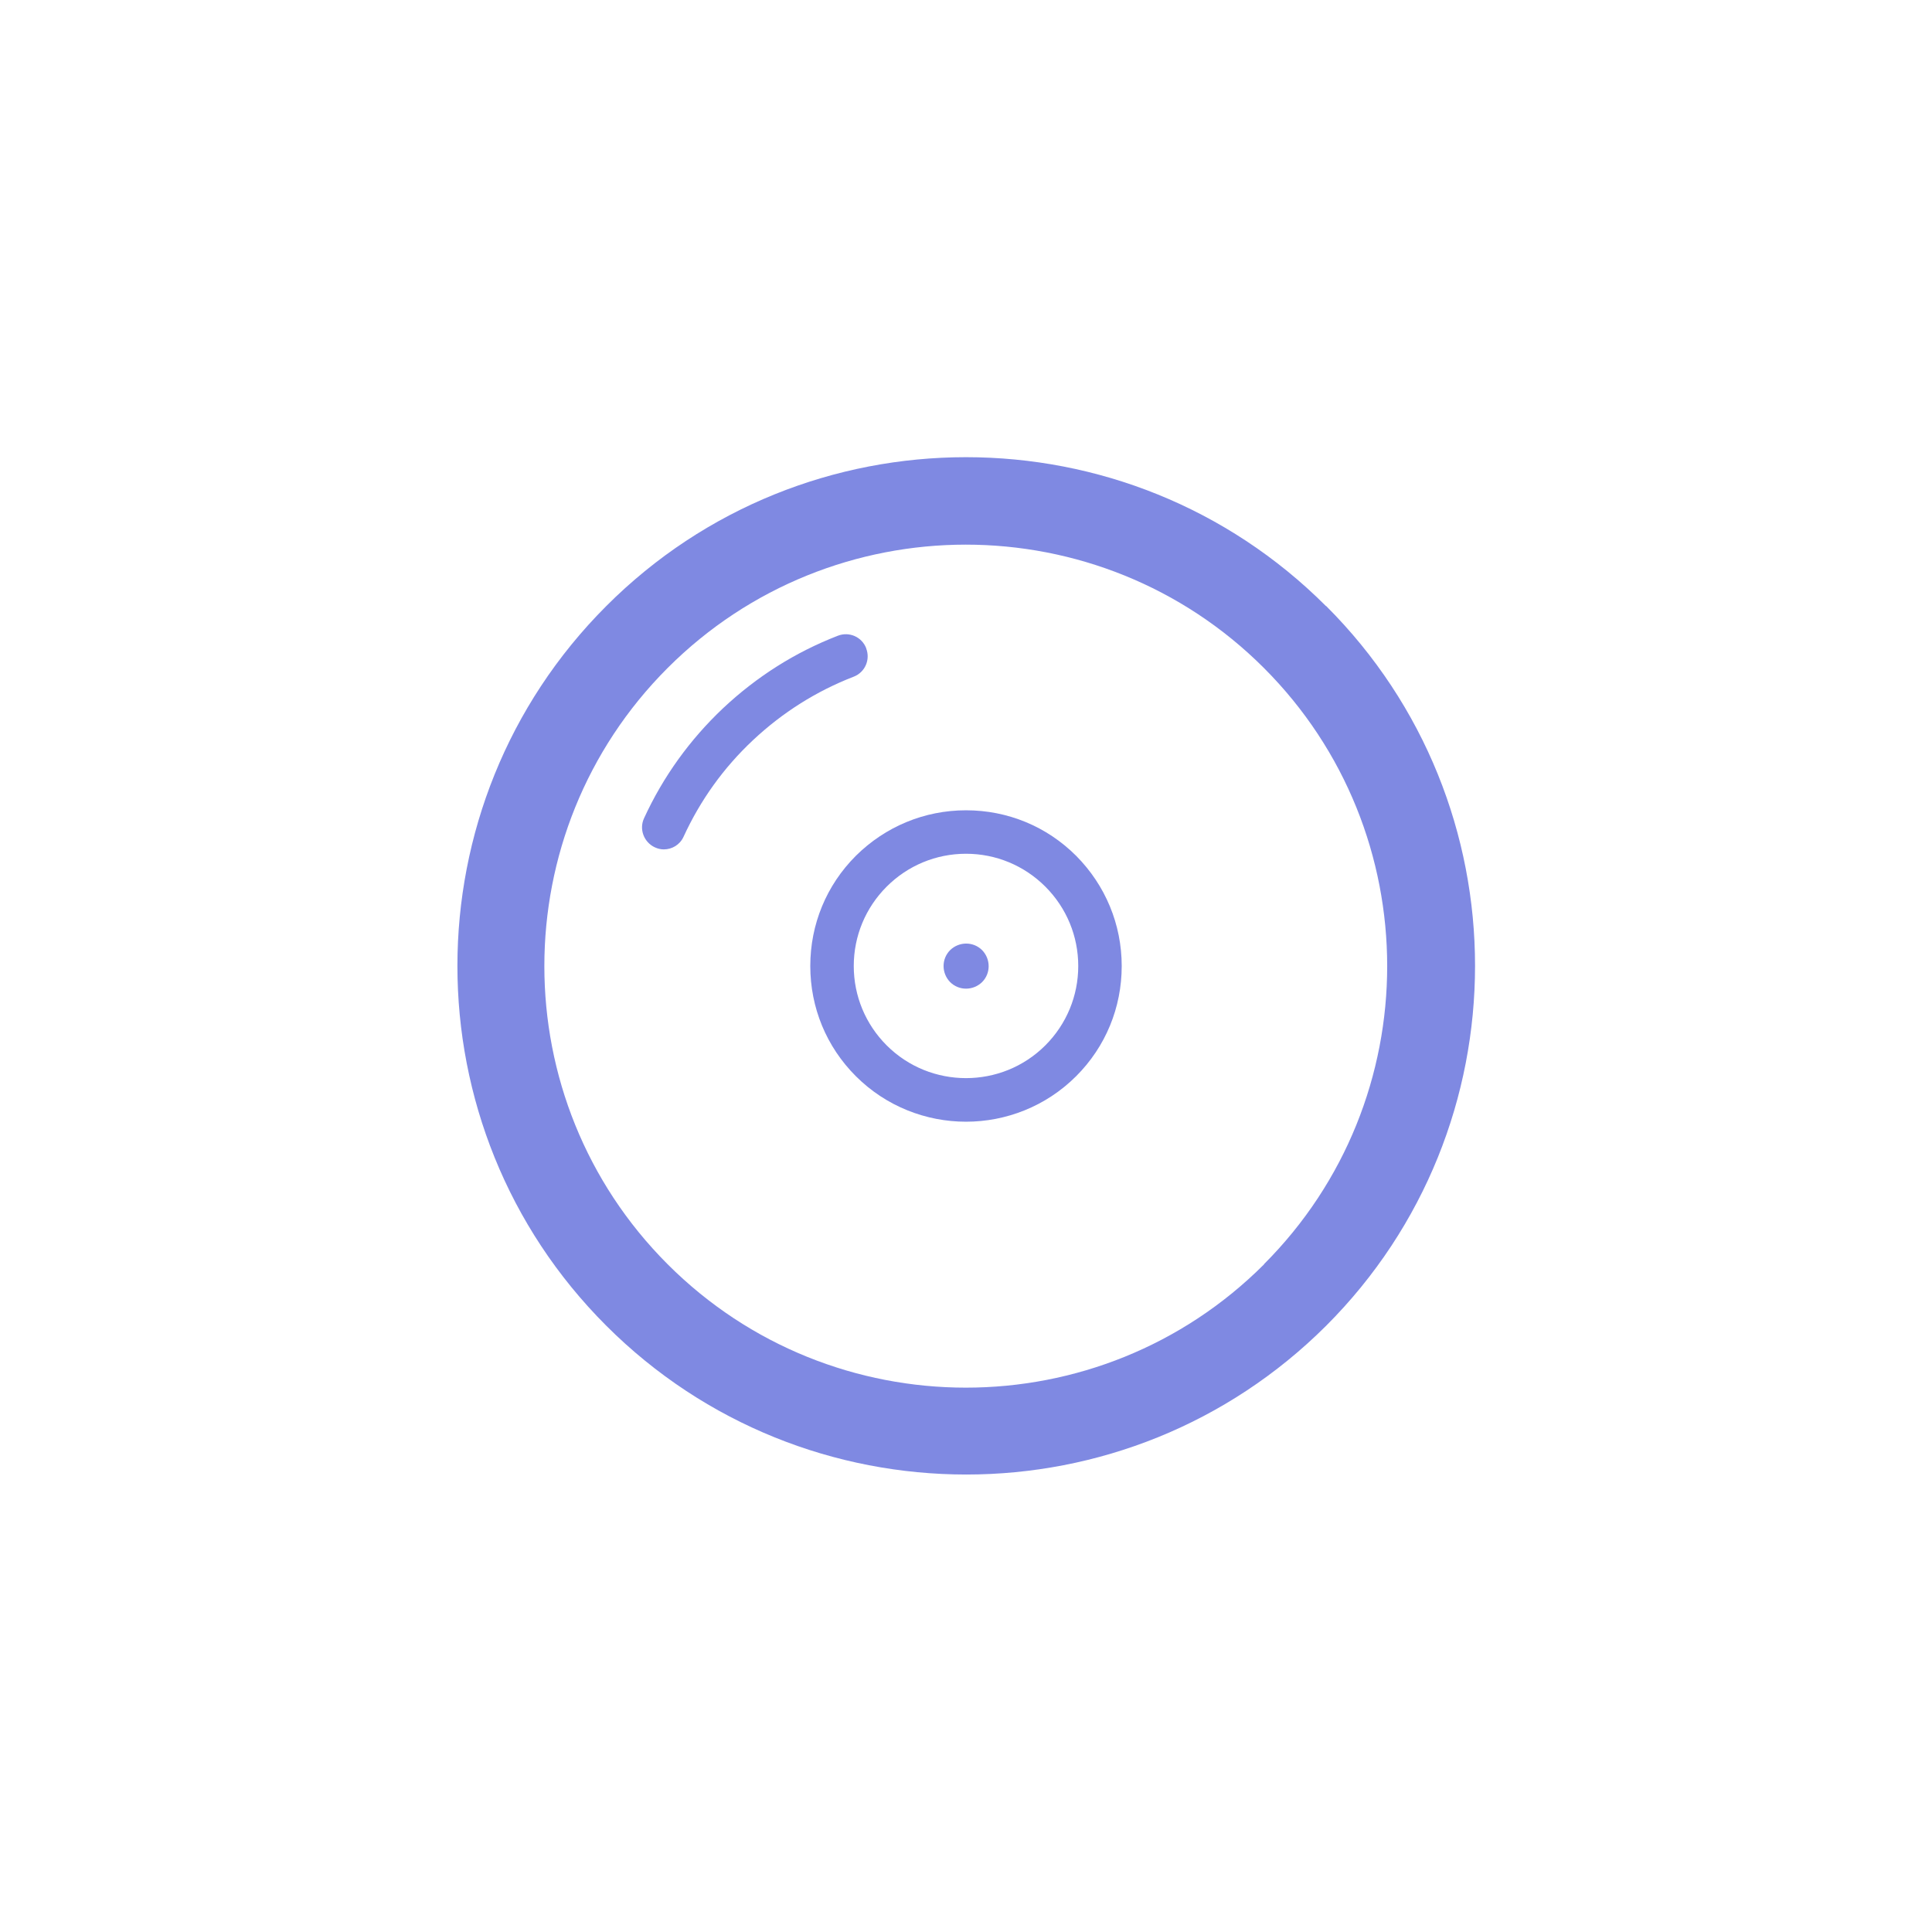
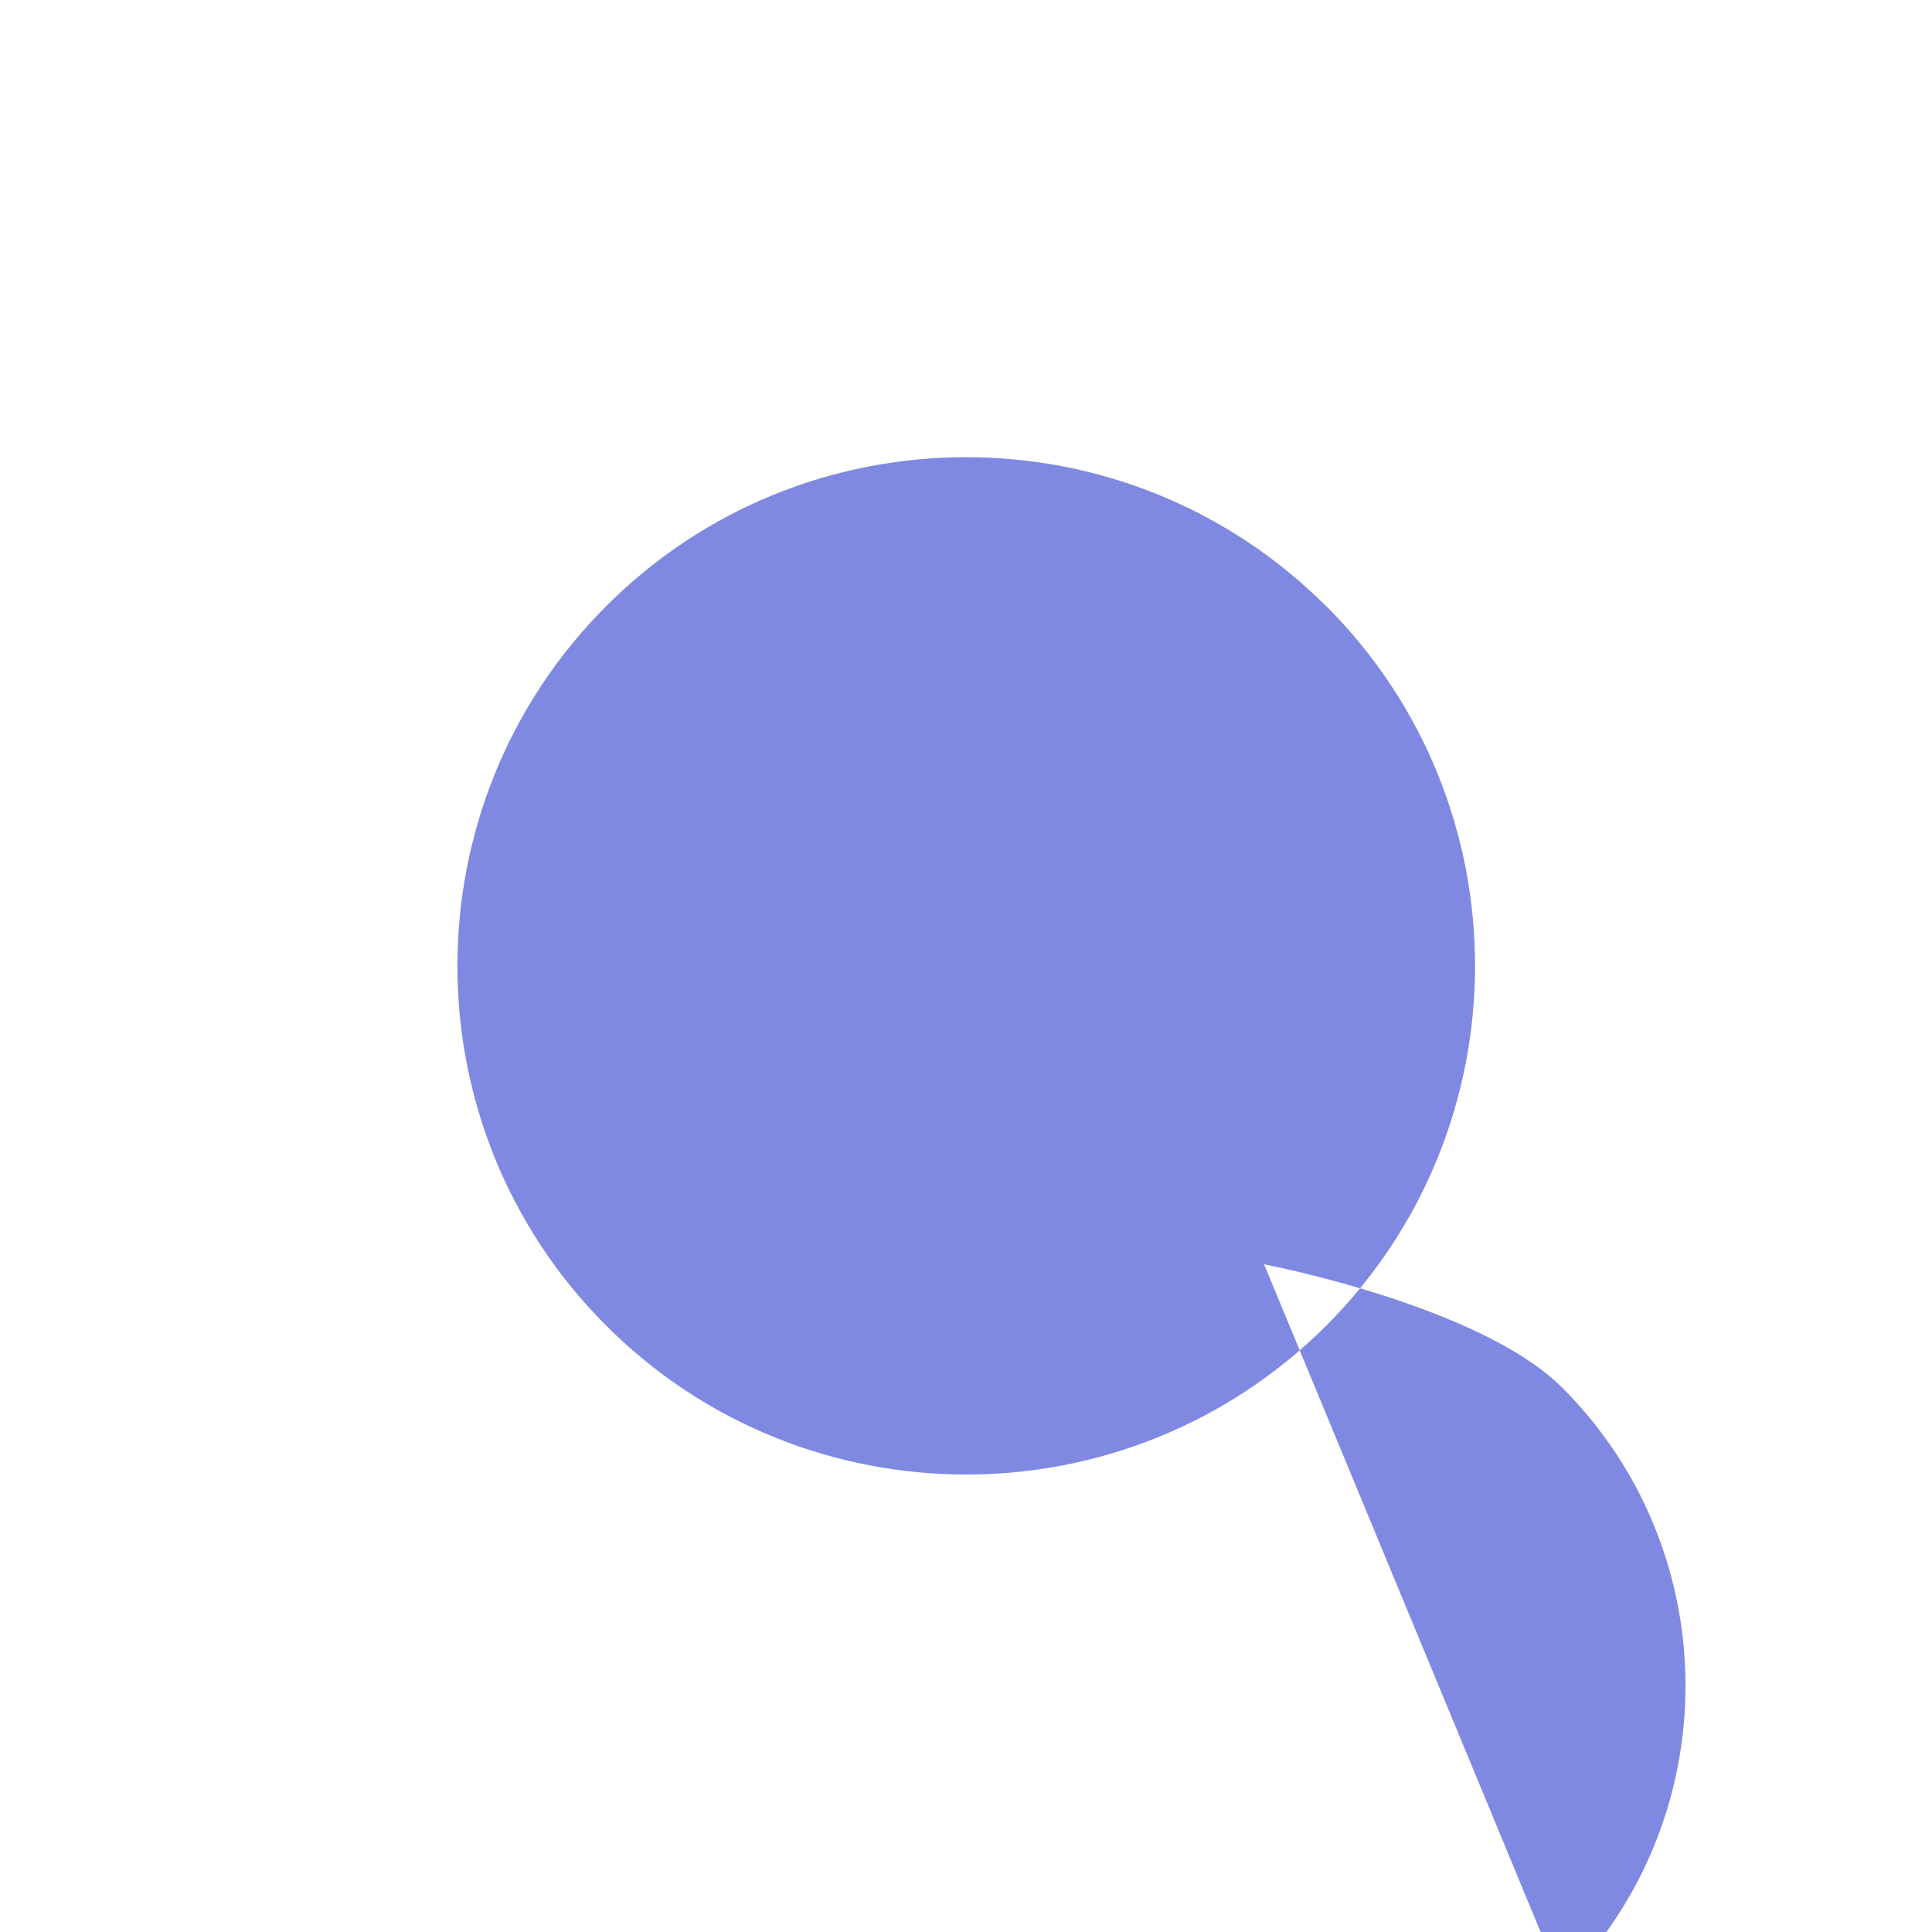
<svg xmlns="http://www.w3.org/2000/svg" width="84" height="84" viewBox="0 0 84 84">
  <defs>
    <style>.c{fill:none;}.d{fill:#7f89e2;}</style>
  </defs>
  <g id="a">
    <rect class="c" width="84" height="84" />
  </g>
  <g id="b">
-     <path class="d" d="M57.65,26.35c-8.63-8.63-22.67-8.63-31.29,0-8.63,8.63-8.63,22.67,0,31.29,4.31,4.31,9.98,6.47,15.65,6.47s11.33-2.16,15.65-6.47c8.63-8.63,8.63-22.67,0-31.29ZM54.96,54.97c-7.15,7.15-18.78,7.15-25.93,0-7.15-7.15-7.15-18.78,0-25.93,3.57-3.57,8.27-5.36,12.96-5.36s9.39,1.79,12.96,5.36c7.15,7.15,7.15,18.78,0,25.93Z" />
+     <path class="d" d="M57.65,26.35c-8.63-8.63-22.67-8.63-31.29,0-8.63,8.63-8.63,22.67,0,31.29,4.31,4.31,9.98,6.47,15.65,6.47s11.33-2.16,15.65-6.47c8.63-8.63,8.63-22.67,0-31.29ZM54.96,54.97s9.39,1.79,12.96,5.36c7.15,7.15,7.15,18.78,0,25.93Z" />
    <path class="d" d="M42,35.23c-1.81,0-3.51.71-4.79,1.98-1.28,1.28-1.98,2.98-1.98,4.79s.7,3.51,1.98,4.79c1.32,1.32,3.06,1.98,4.79,1.98s3.47-.66,4.79-1.98c1.28-1.28,1.98-2.98,1.98-4.79s-.71-3.51-1.98-4.79c-1.28-1.28-2.98-1.98-4.79-1.98ZM45.45,45.45c-1.9,1.9-5,1.9-6.9,0-.92-.92-1.43-2.15-1.43-3.45s.51-2.53,1.43-3.45c.92-.92,2.15-1.43,3.45-1.43s2.53.51,3.45,1.43h0c.92.92,1.43,2.15,1.43,3.45s-.51,2.53-1.43,3.45Z" />
-     <path class="d" d="M41.31,41.31c-.38.38-.38,1,0,1.39.38.38,1,.38,1.39,0,.38-.38.38-1,0-1.39-.38-.38-1-.38-1.39,0Z" />
    <path class="d" d="M37.66,28.18c-.19-.49-.74-.73-1.23-.54-1.86.72-3.53,1.78-4.99,3.15-1.45,1.37-2.61,2.98-3.44,4.79-.22.48,0,1.04.47,1.26.13.06.26.09.39.09.36,0,.7-.2.86-.55.73-1.59,1.74-3,3.02-4.2,1.28-1.2,2.75-2.13,4.38-2.76.49-.19.73-.74.54-1.23Z" />
  </g>
</svg>